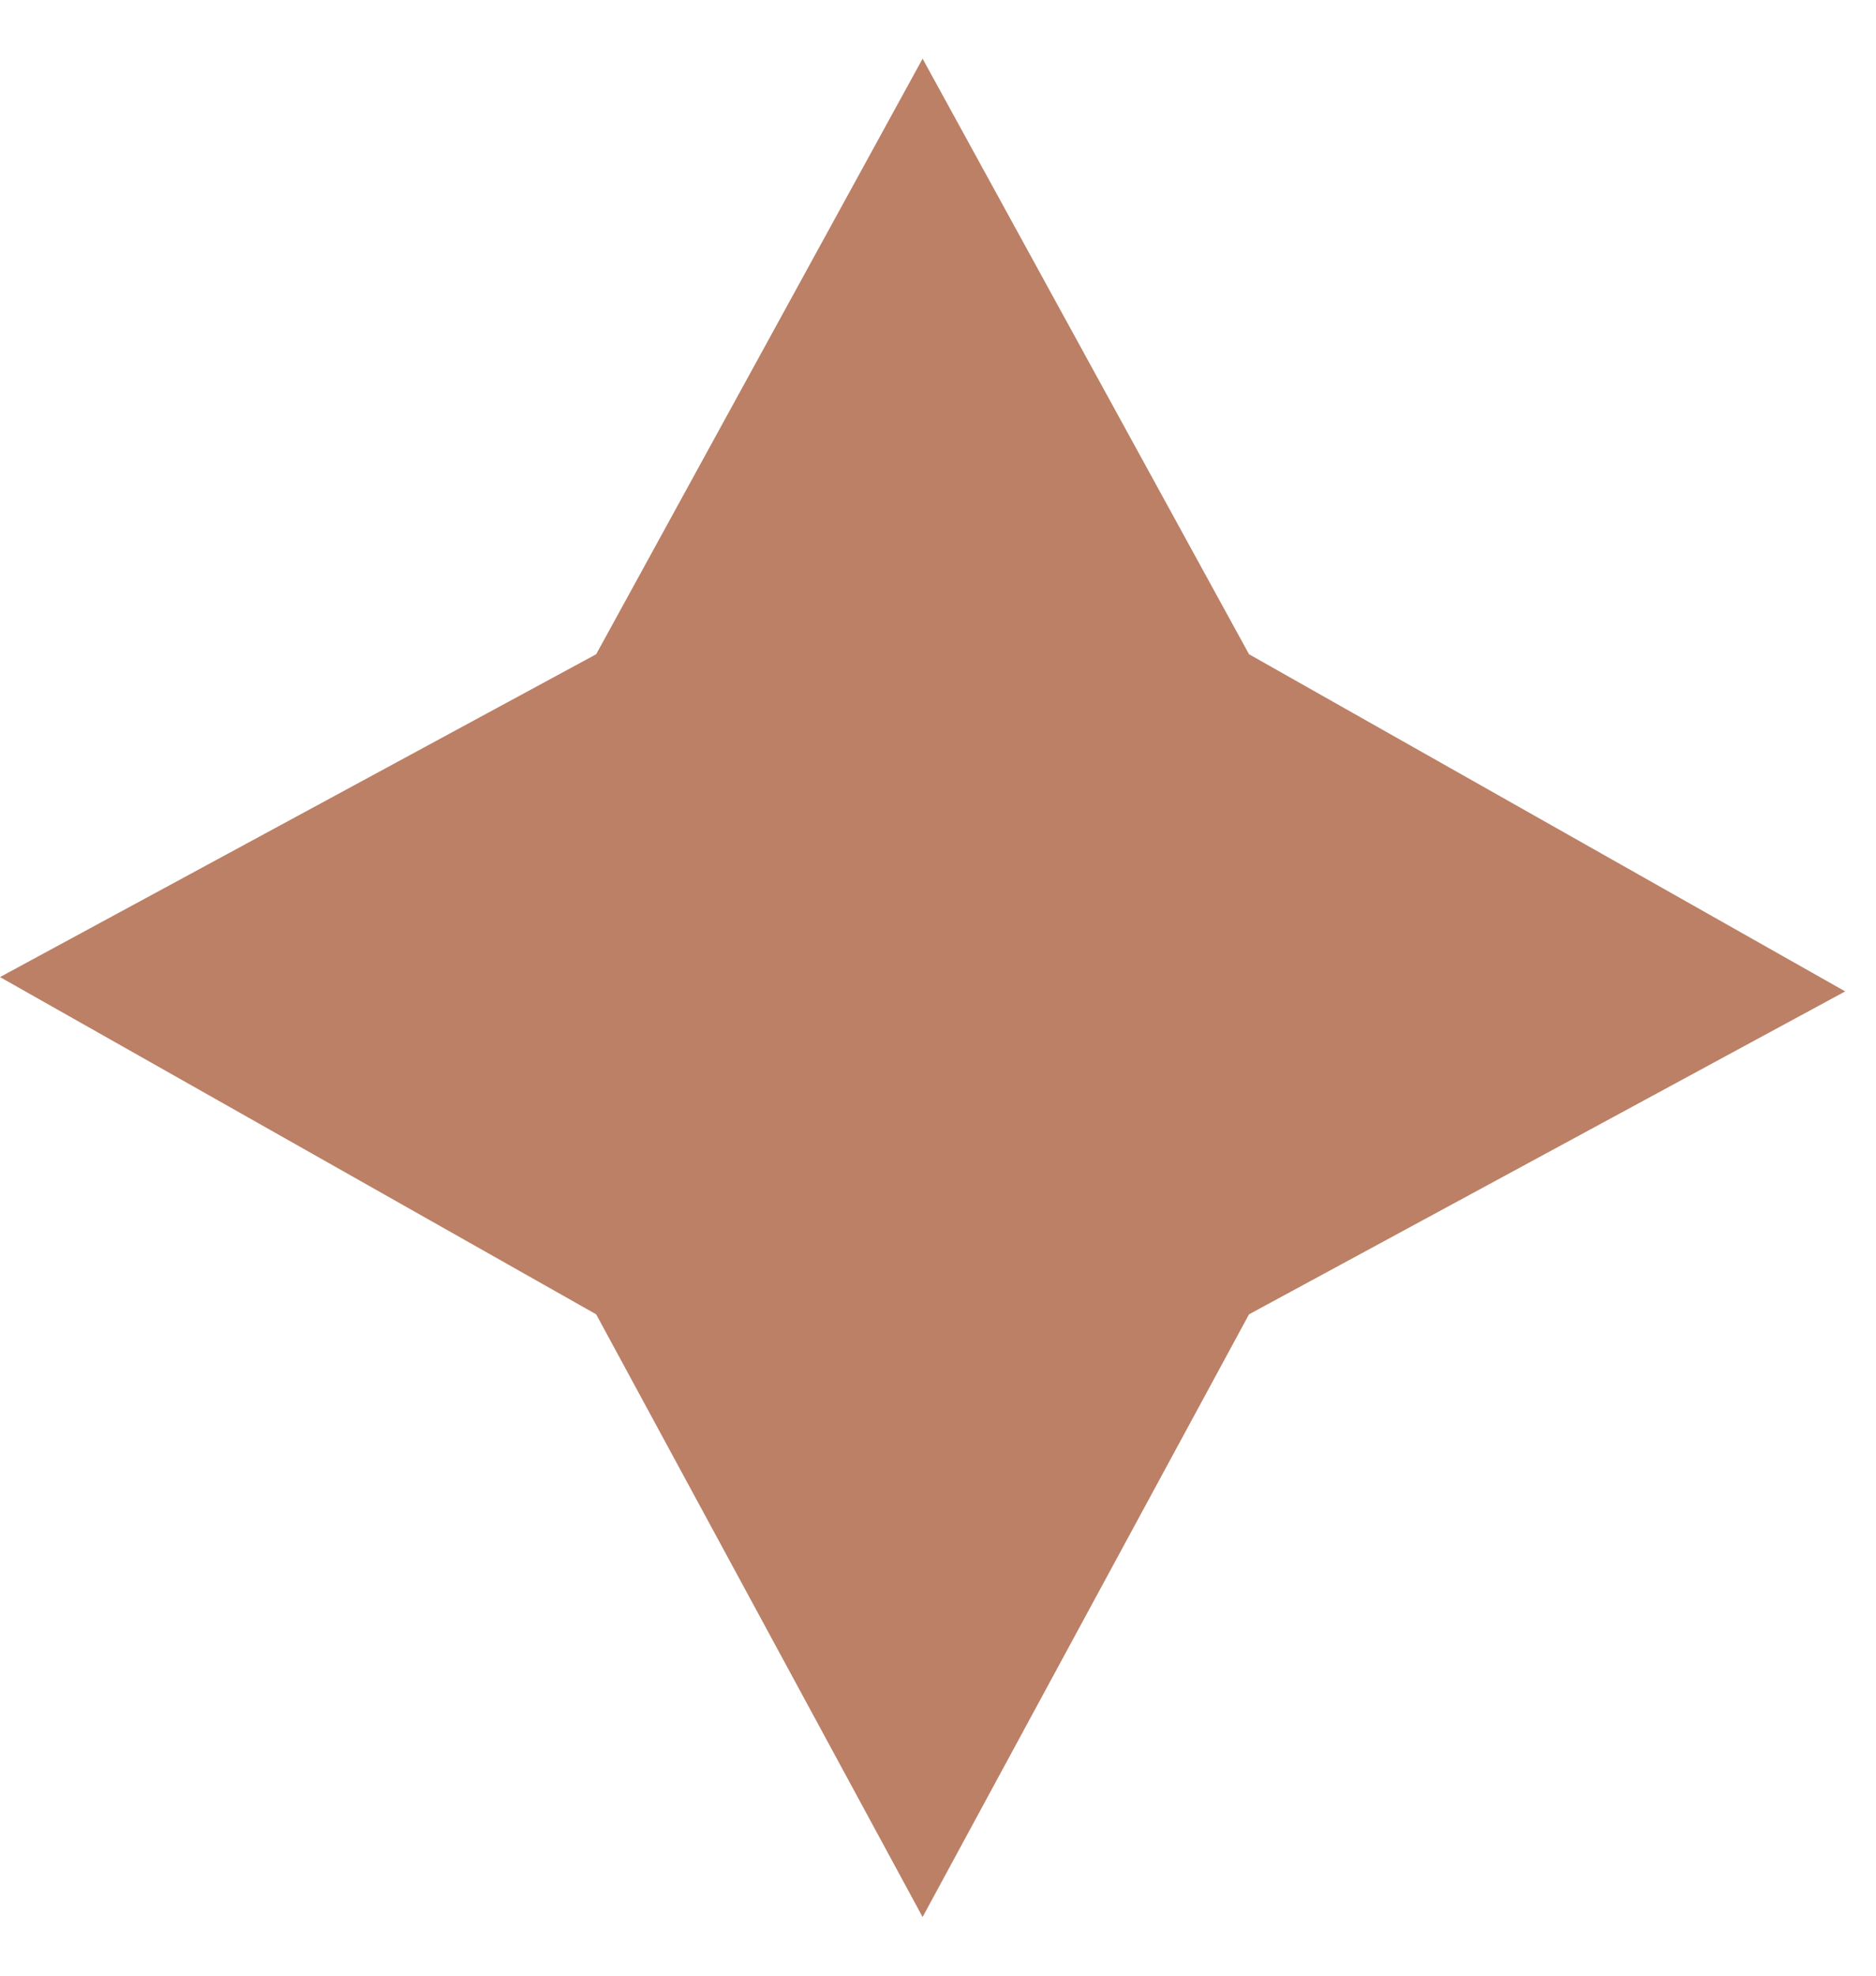
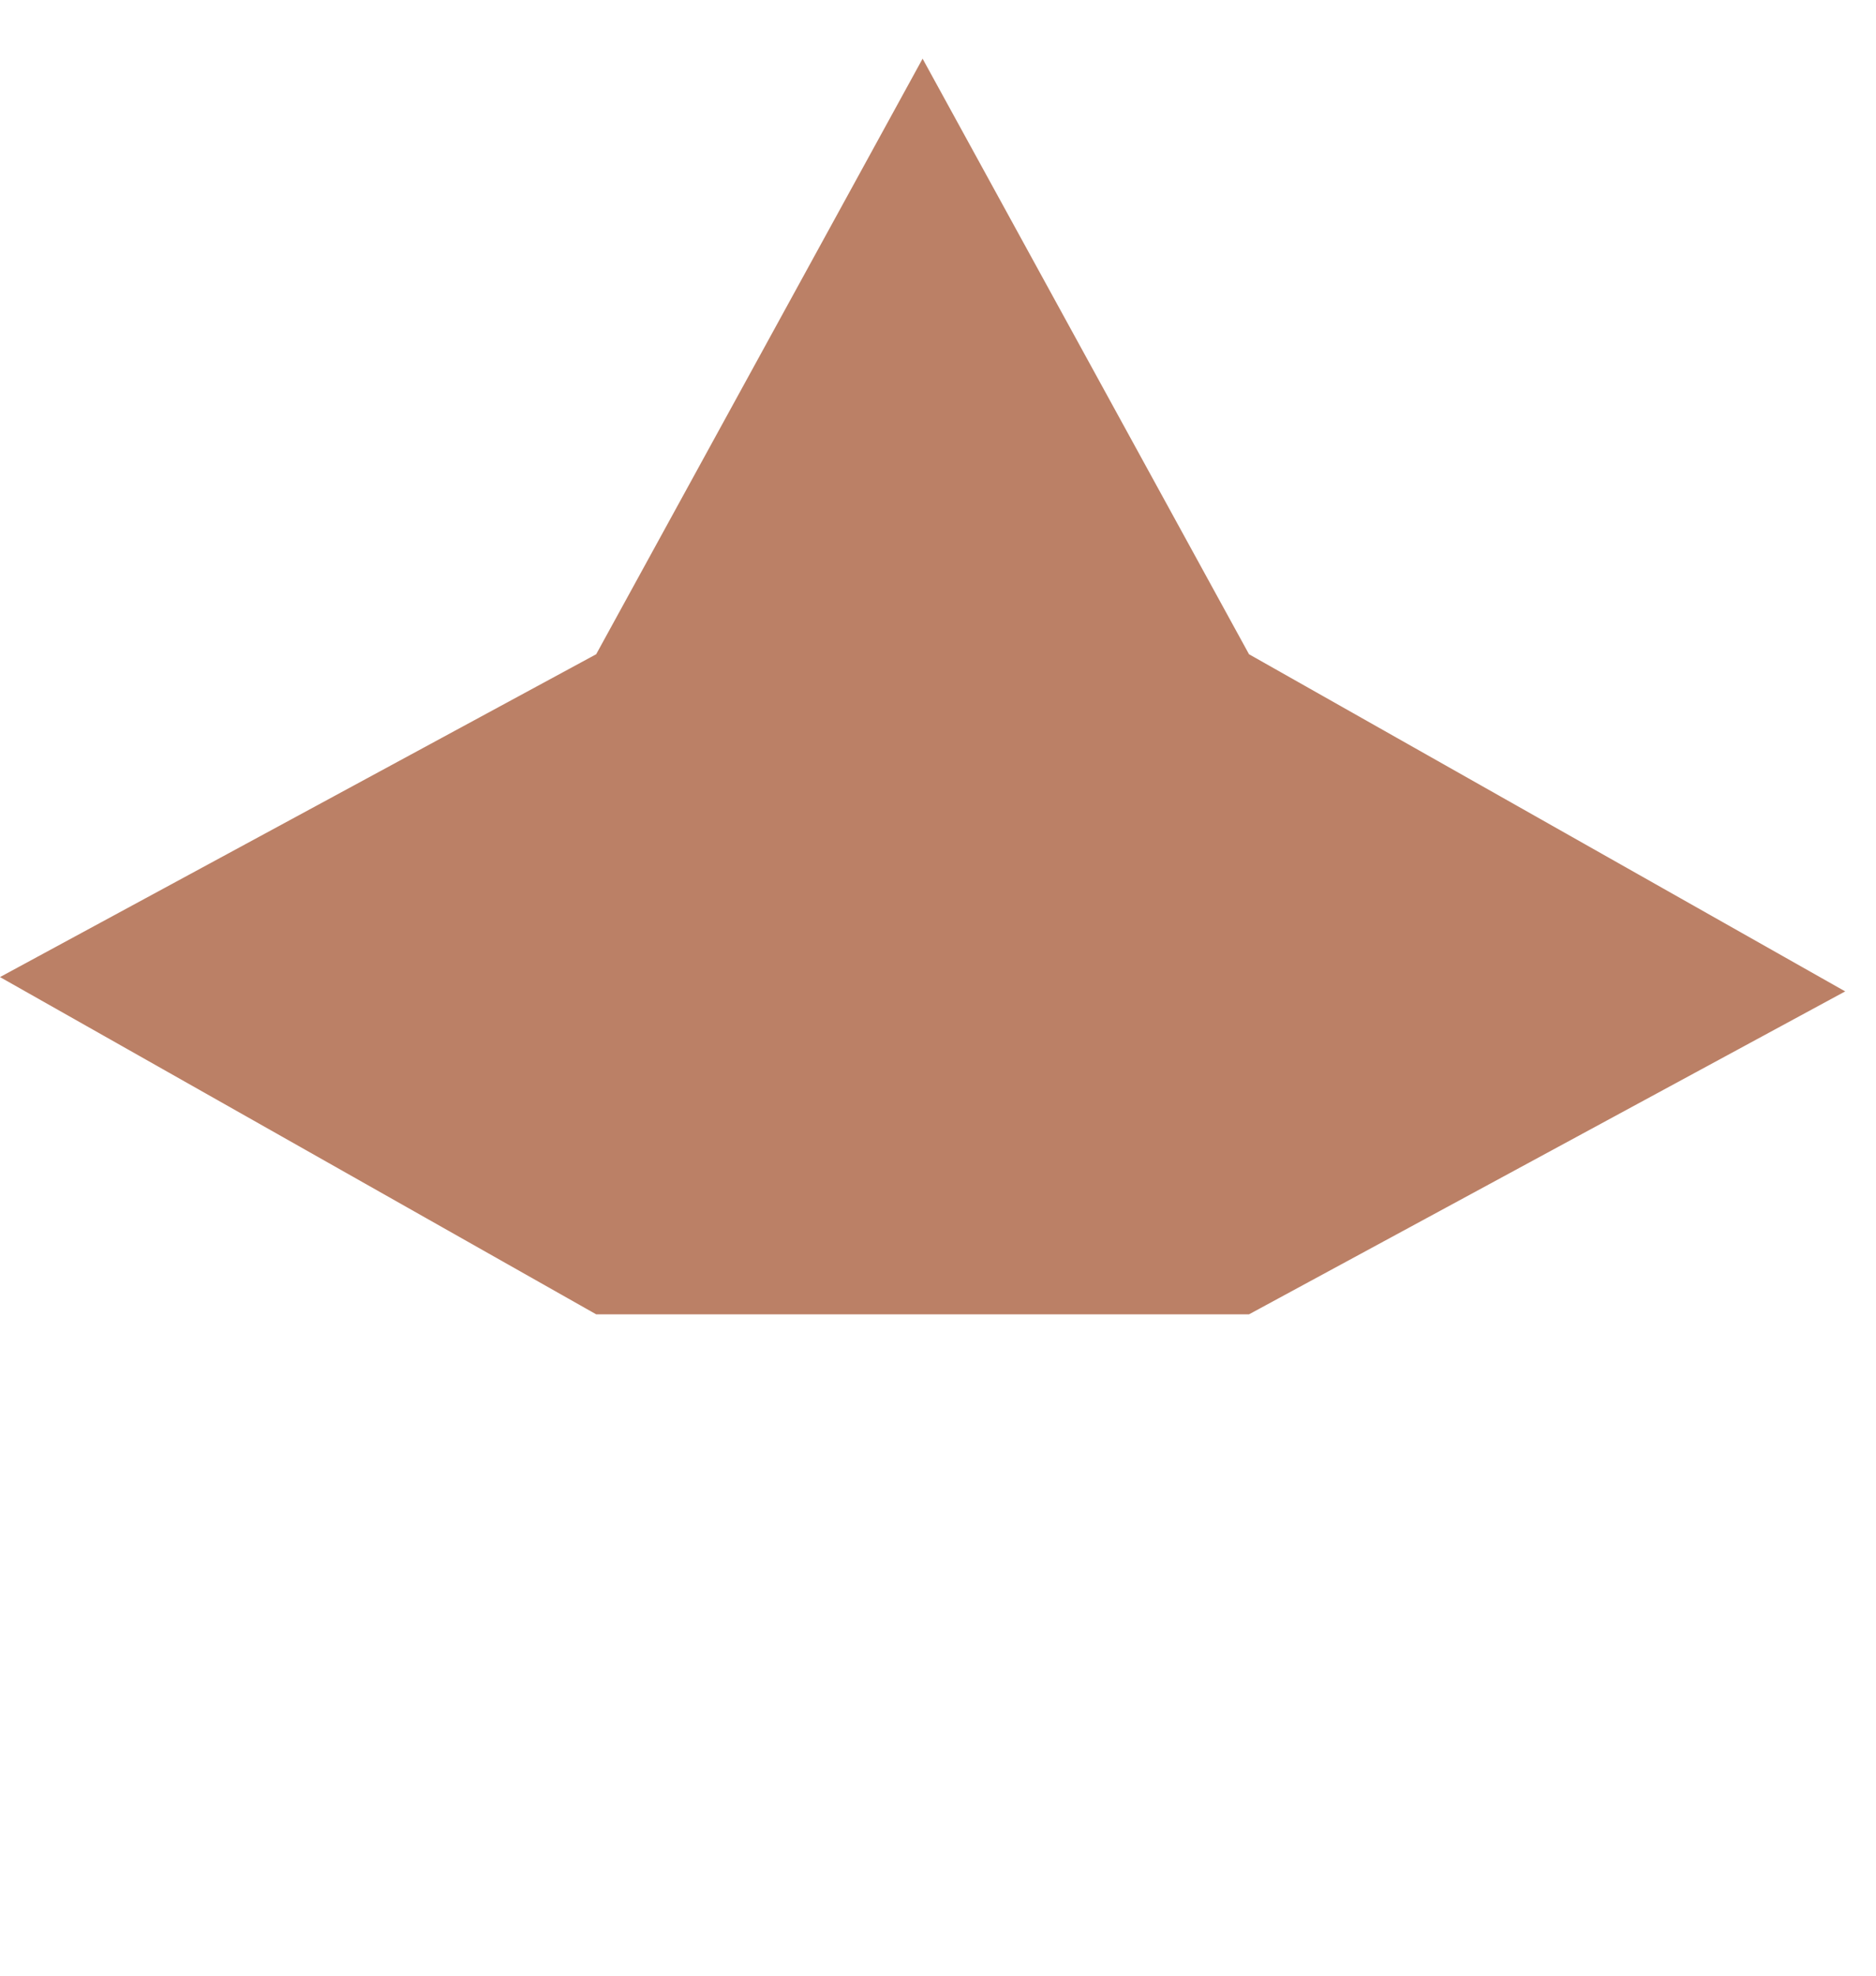
<svg xmlns="http://www.w3.org/2000/svg" width="19" height="20" viewBox="0 0 19 20" fill="none">
-   <path d="M18.688 10.036L12.65 13.305L9.344 19.406L6.038 13.305L0 9.891L6.038 6.623L9.344 0.594L12.65 6.623" fill="#BB8066" />
+   <path d="M18.688 10.036L12.65 13.305L6.038 13.305L0 9.891L6.038 6.623L9.344 0.594L12.65 6.623" fill="#BB8066" />
</svg>